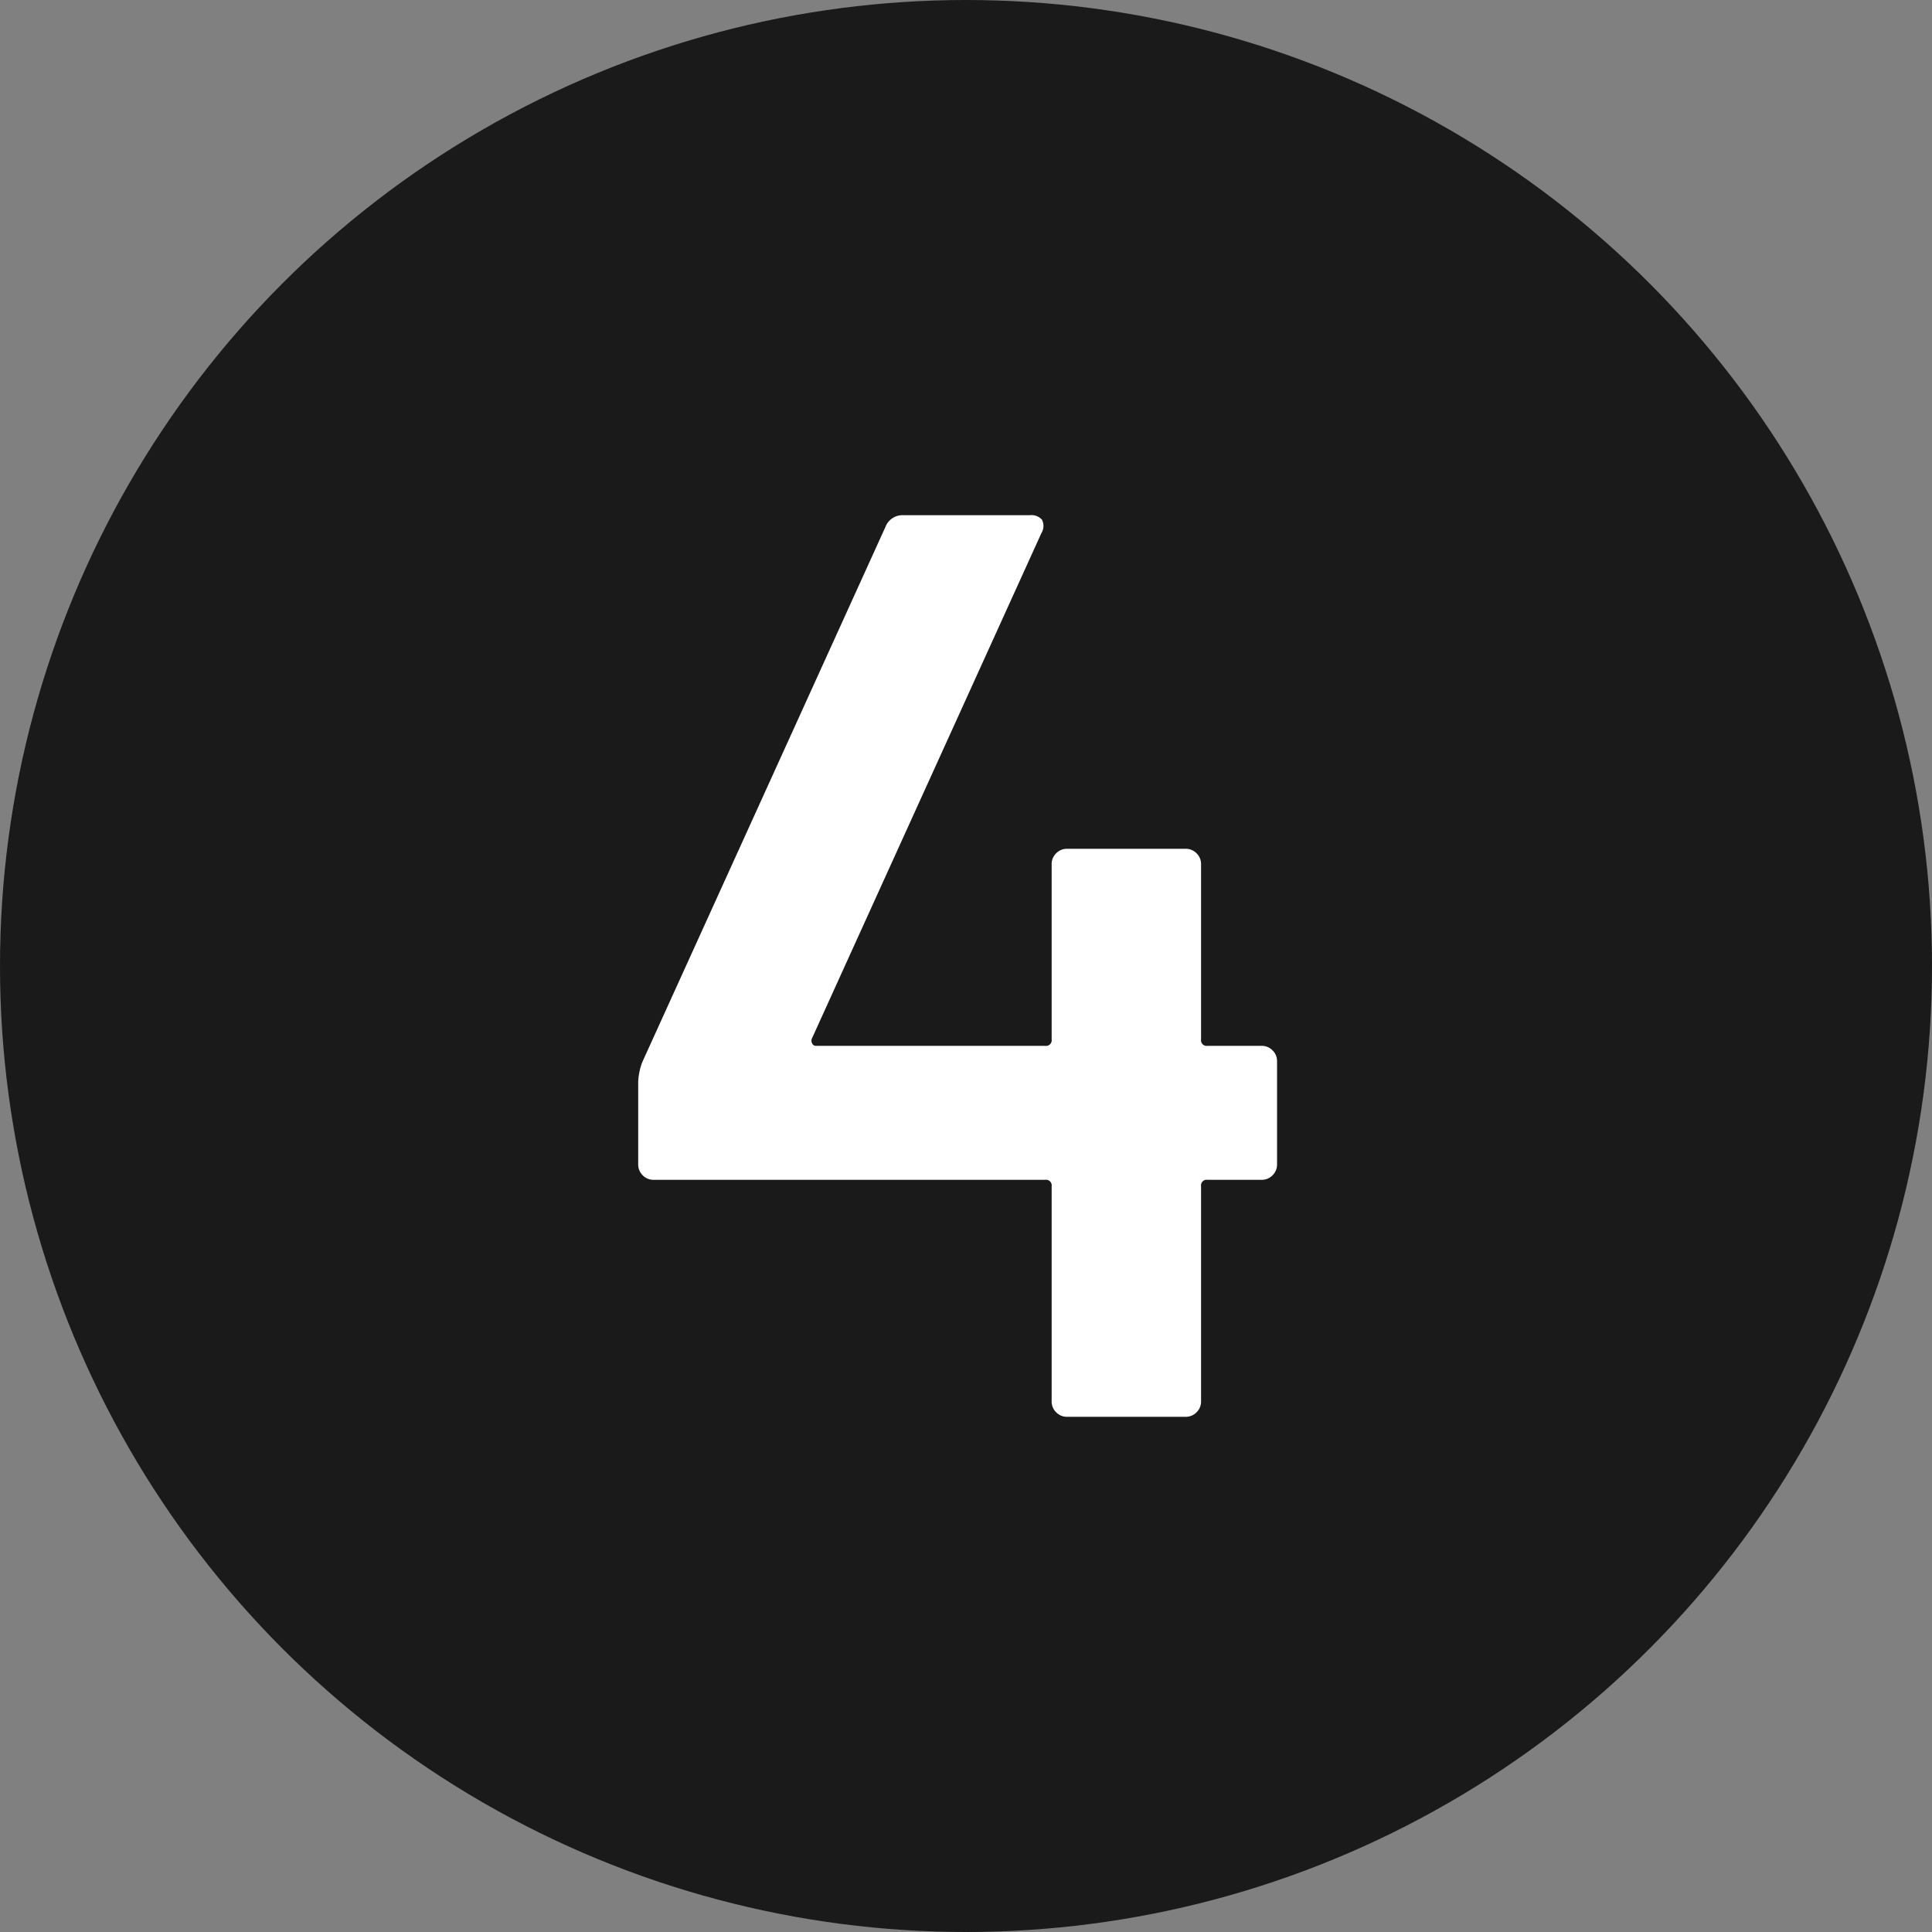
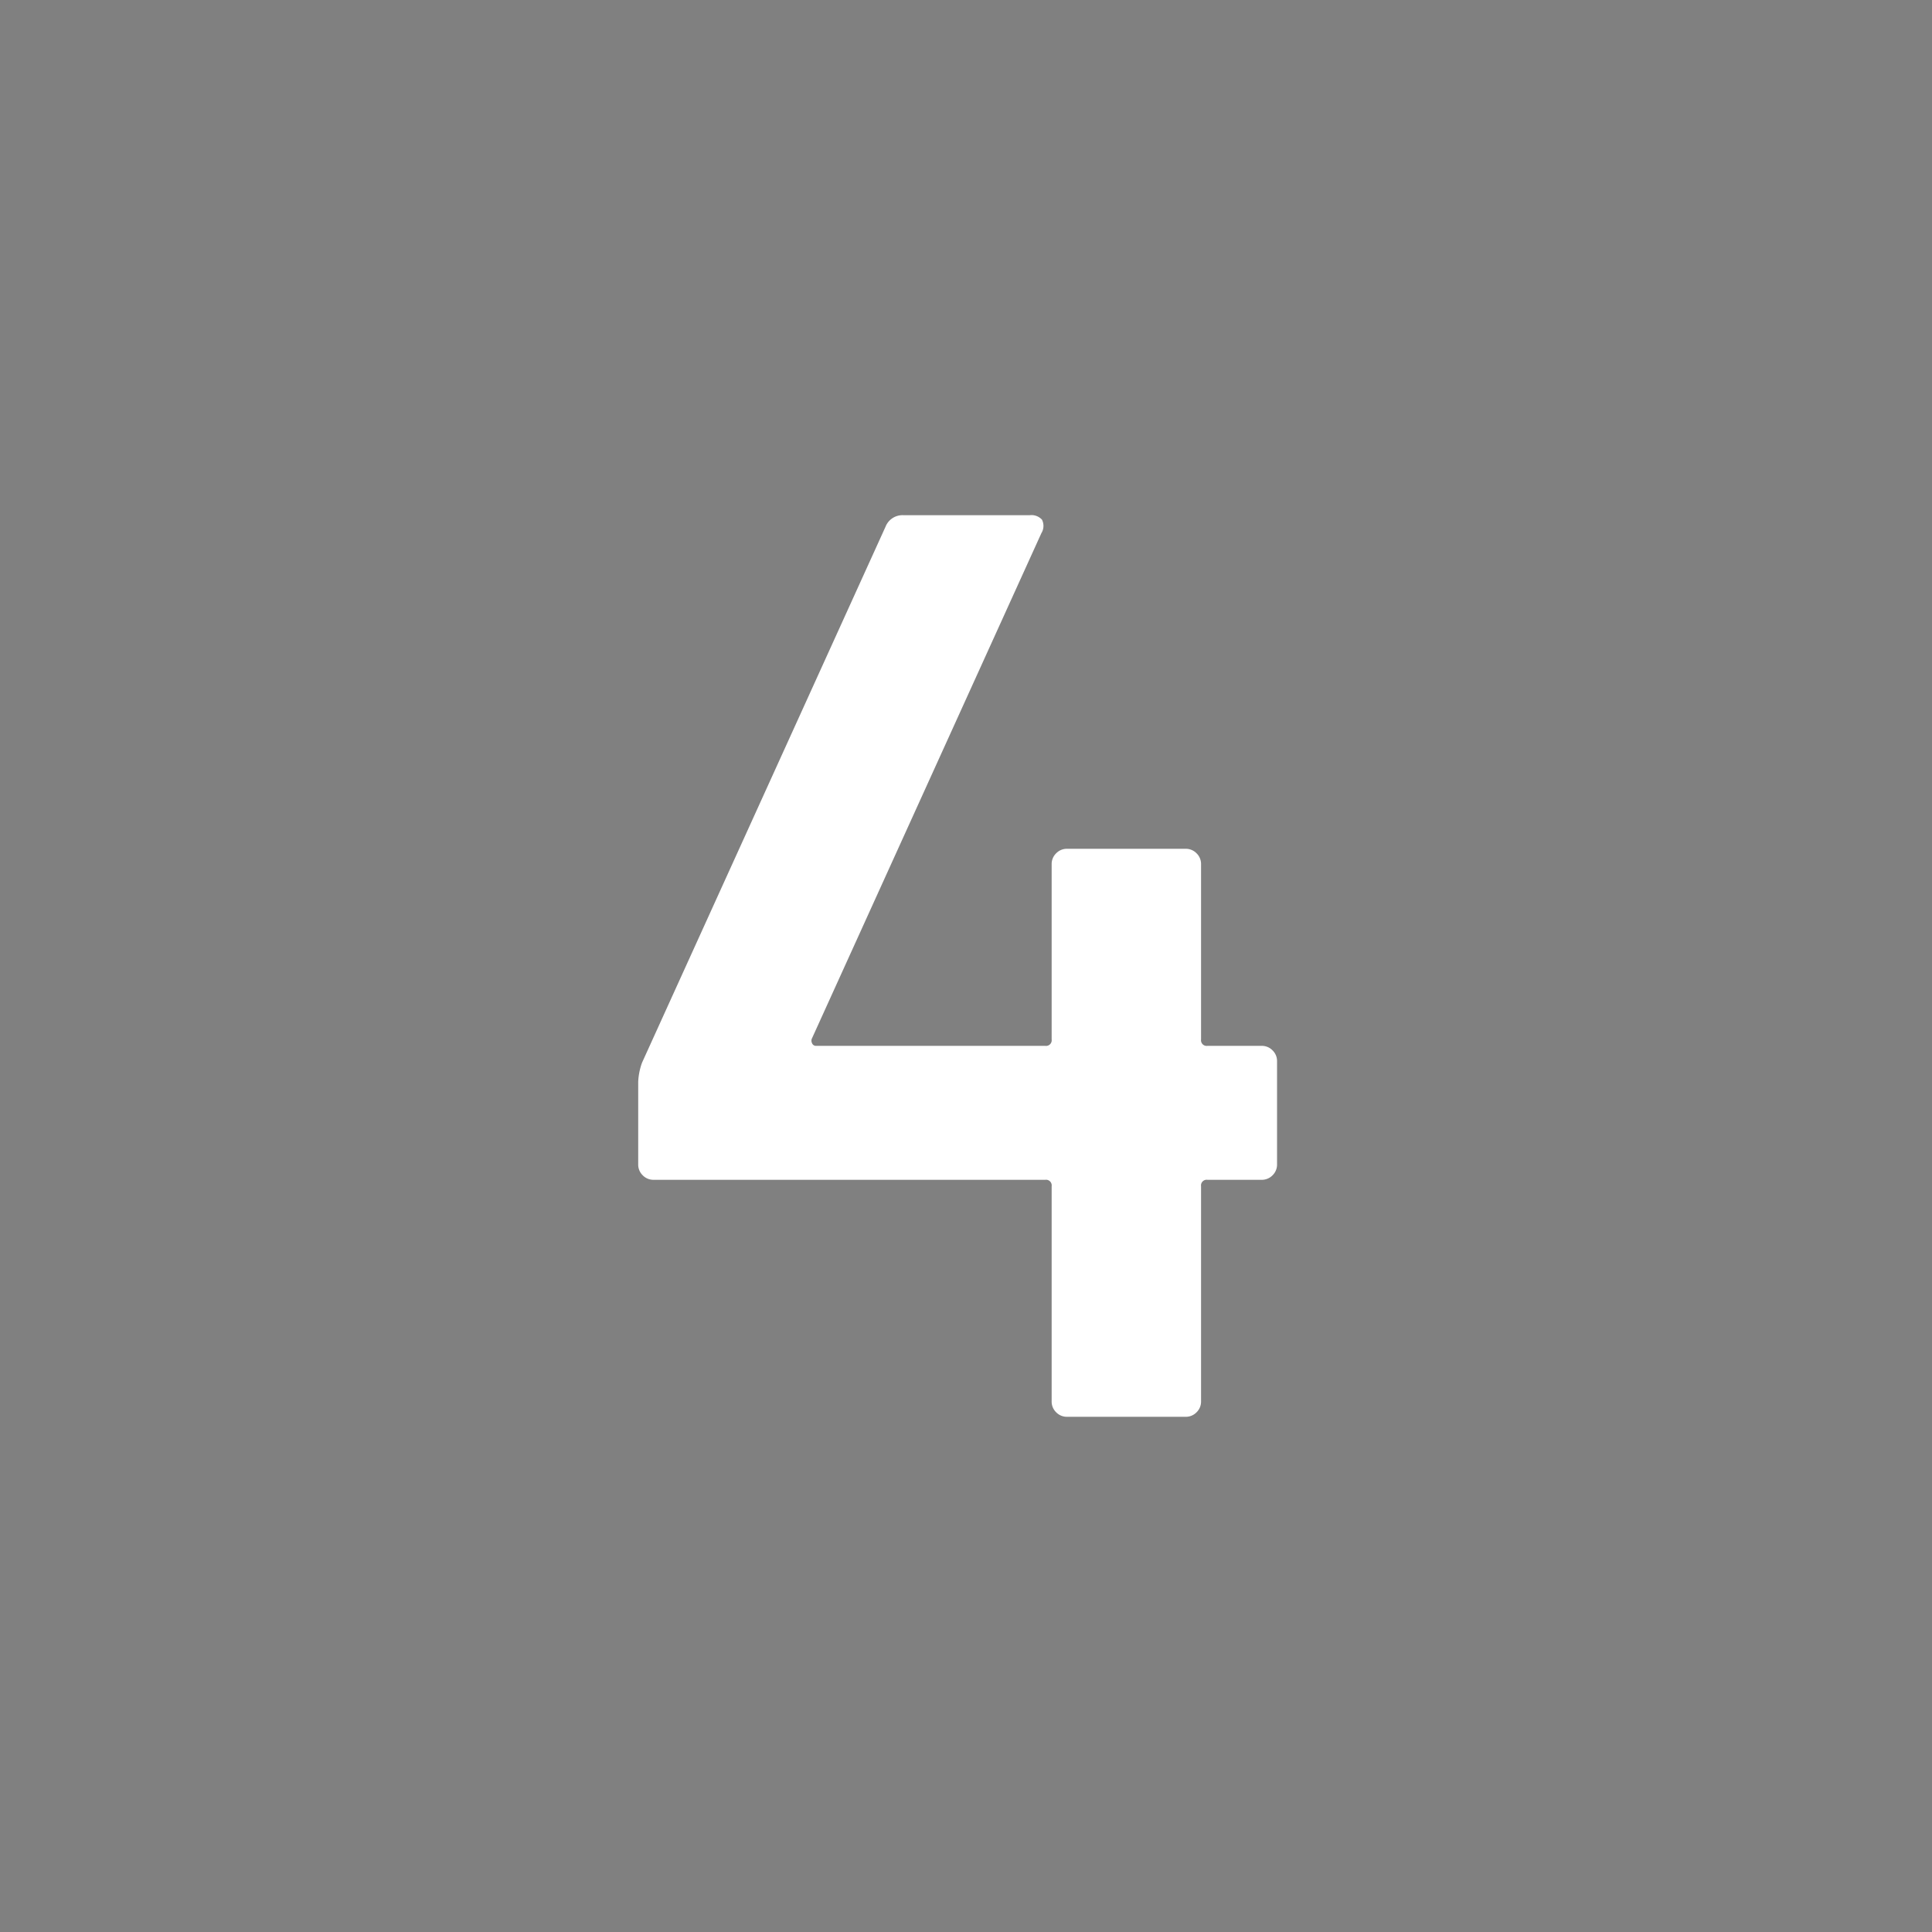
<svg xmlns="http://www.w3.org/2000/svg" width="30" height="30" viewBox="0 0 30 30">
  <rect x="0" y="0" width="30" height="30" fill="#808080" stroke="none" />
  <g id="グループ_4275" data-name="グループ 4275" transform="translate(-572 -2133.573)">
-     <circle id="楕円形_6" data-name="楕円形 6" cx="15" cy="15" r="15" transform="translate(572 2133.573)" fill="#1a1a1a" />
    <path id="パス_510" data-name="パス 510" d="M4.59-5.76a.231.231,0,0,1,.17.07.231.231,0,0,1,.07.17v1.6a.231.231,0,0,1-.07.17.231.231,0,0,1-.17.07H3.75a.088.088,0,0,0-.1.1V-.24a.231.231,0,0,1-.07.17A.231.231,0,0,1,3.41,0H1.57A.231.231,0,0,1,1.4-.07a.231.231,0,0,1-.07-.17V-3.58a.088.088,0,0,0-.1-.1H-4.85a.231.231,0,0,1-.17-.07.231.231,0,0,1-.07-.17V-5.2a.987.987,0,0,1,.06-.3l3.78-8.32A.283.283,0,0,1-.97-14H.99a.22.22,0,0,1,.19.07.215.215,0,0,1-.01.21L-2.39-5.88a.085.085,0,0,0,0,.08.064.064,0,0,0,.06.04H1.23a.088.088,0,0,0,.1-.1V-8.58a.231.231,0,0,1,.07-.17.231.231,0,0,1,.17-.07H3.41a.231.231,0,0,1,.17.07.231.231,0,0,1,.07.17v2.72a.088.088,0,0,0,.1.1Z" transform="translate(587 2155.573)" fill="#fff" />
  </g>
</svg>